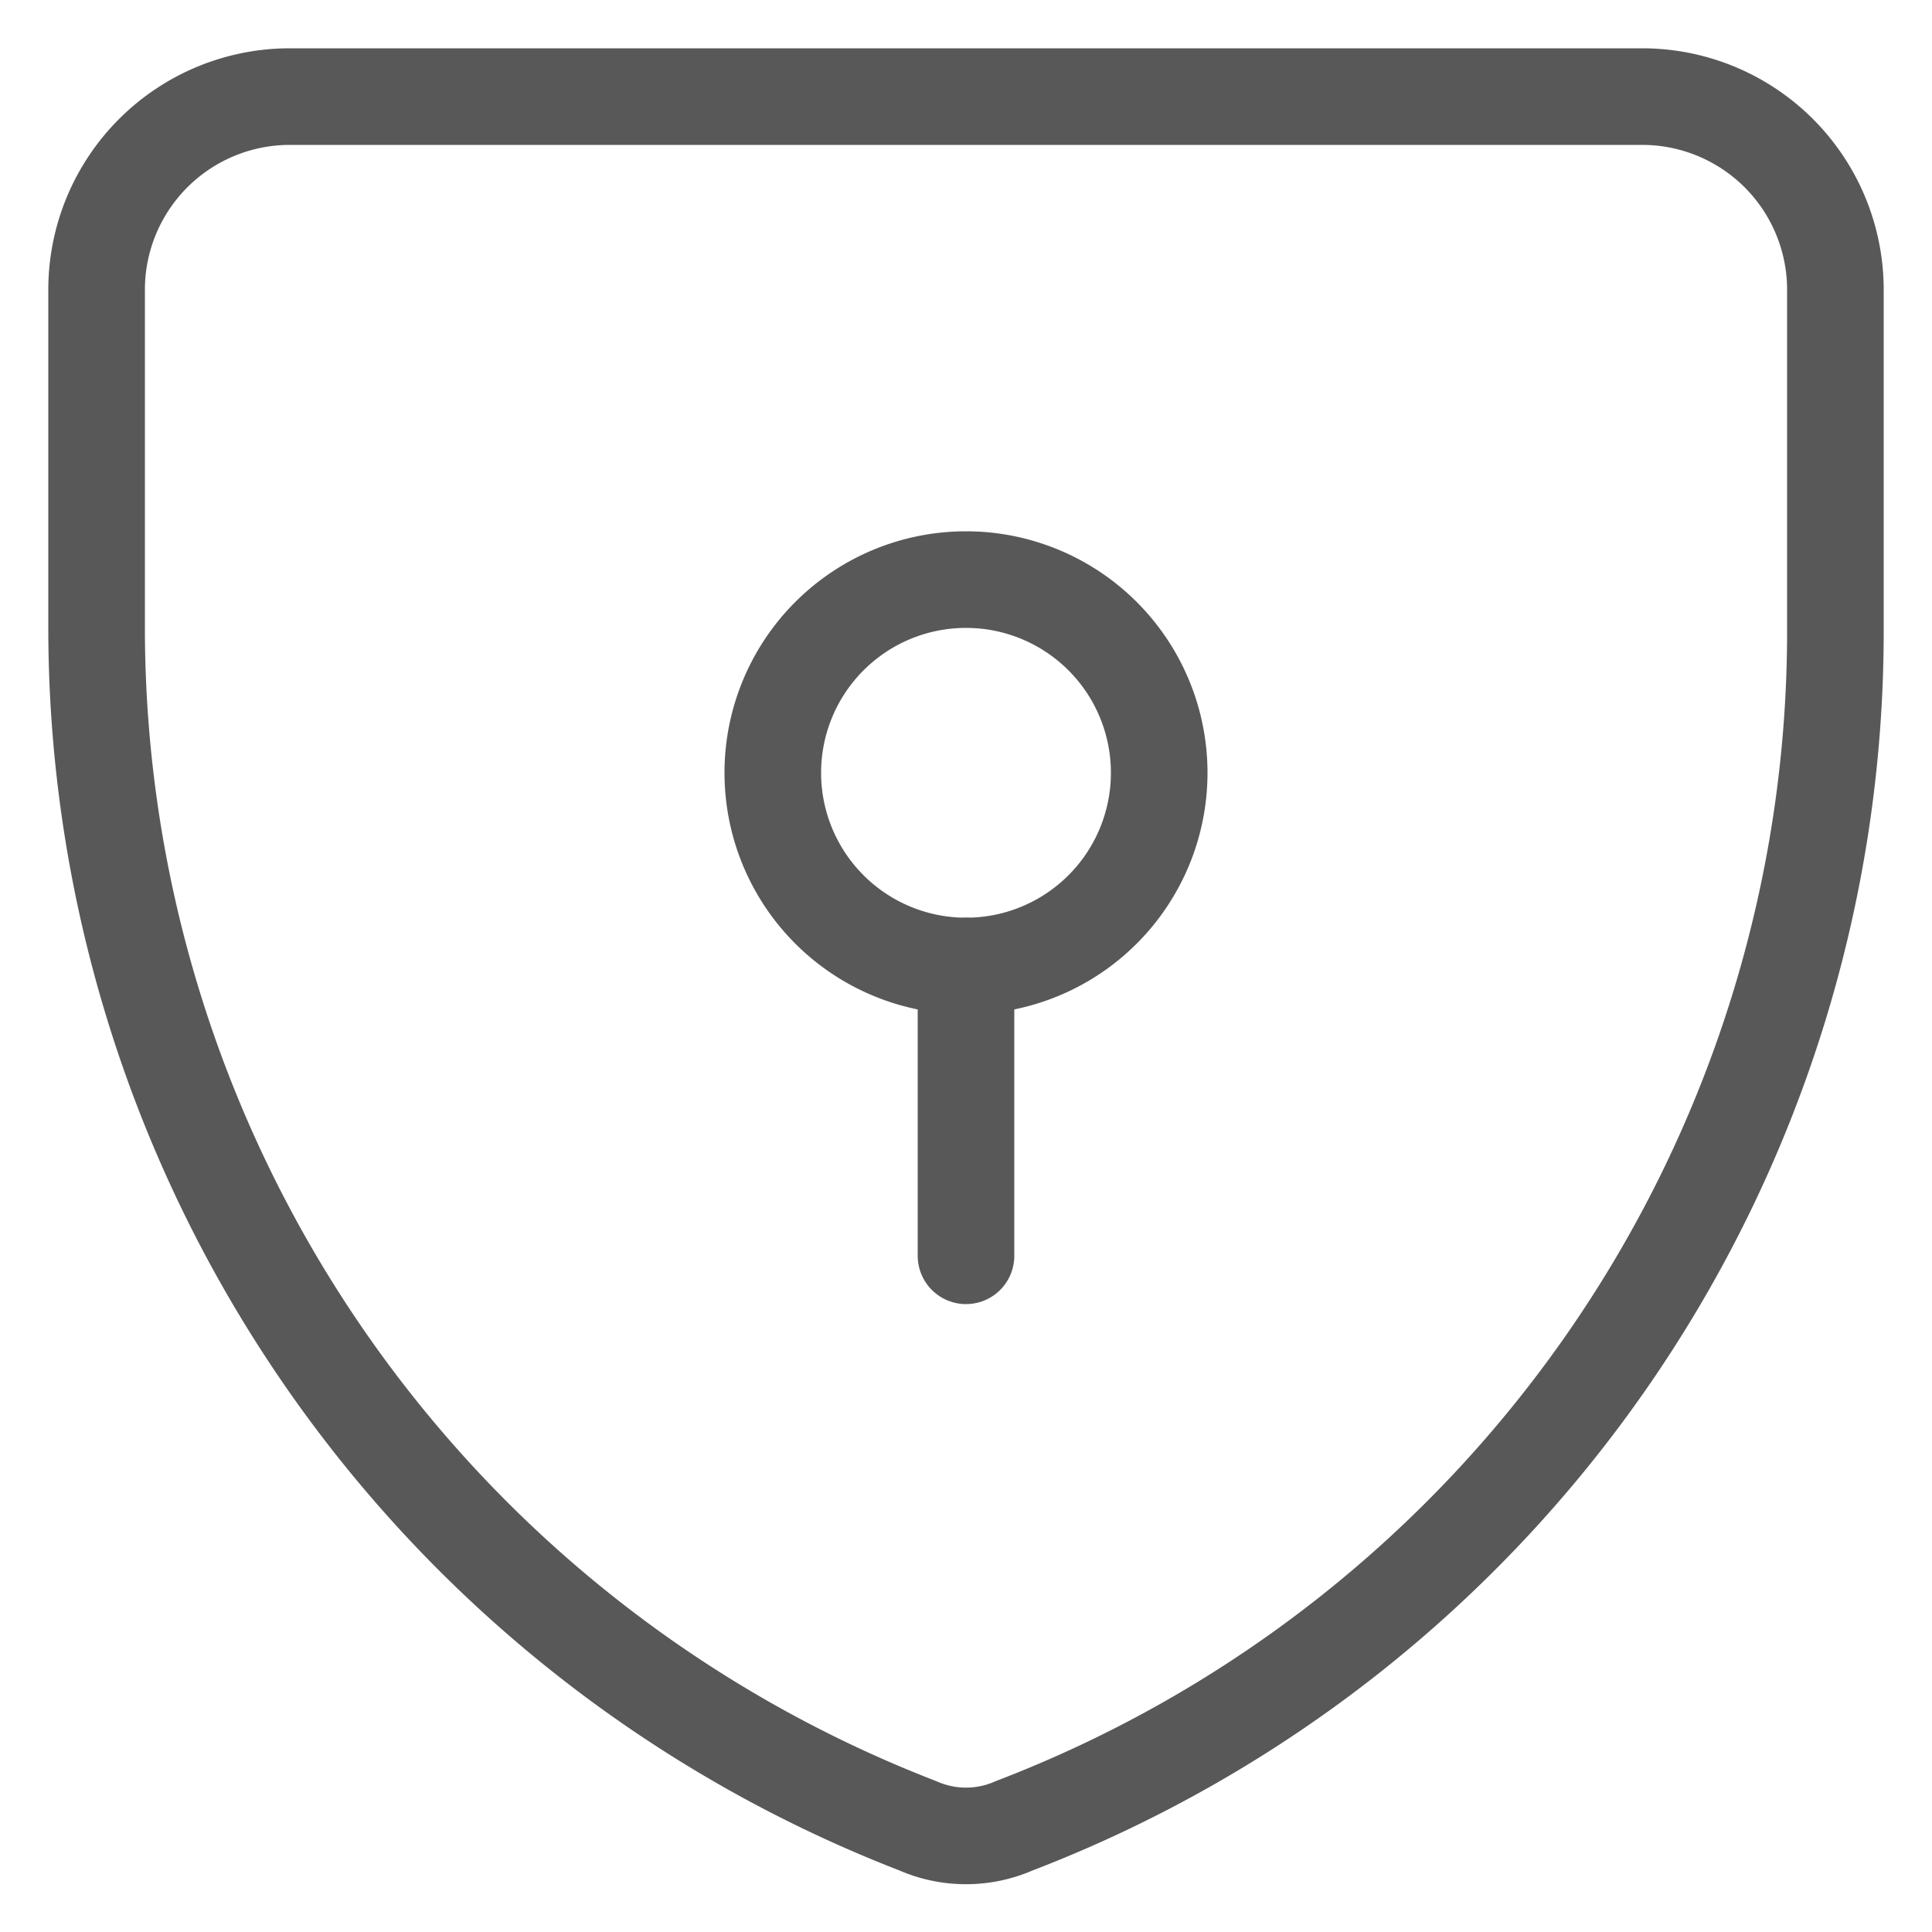
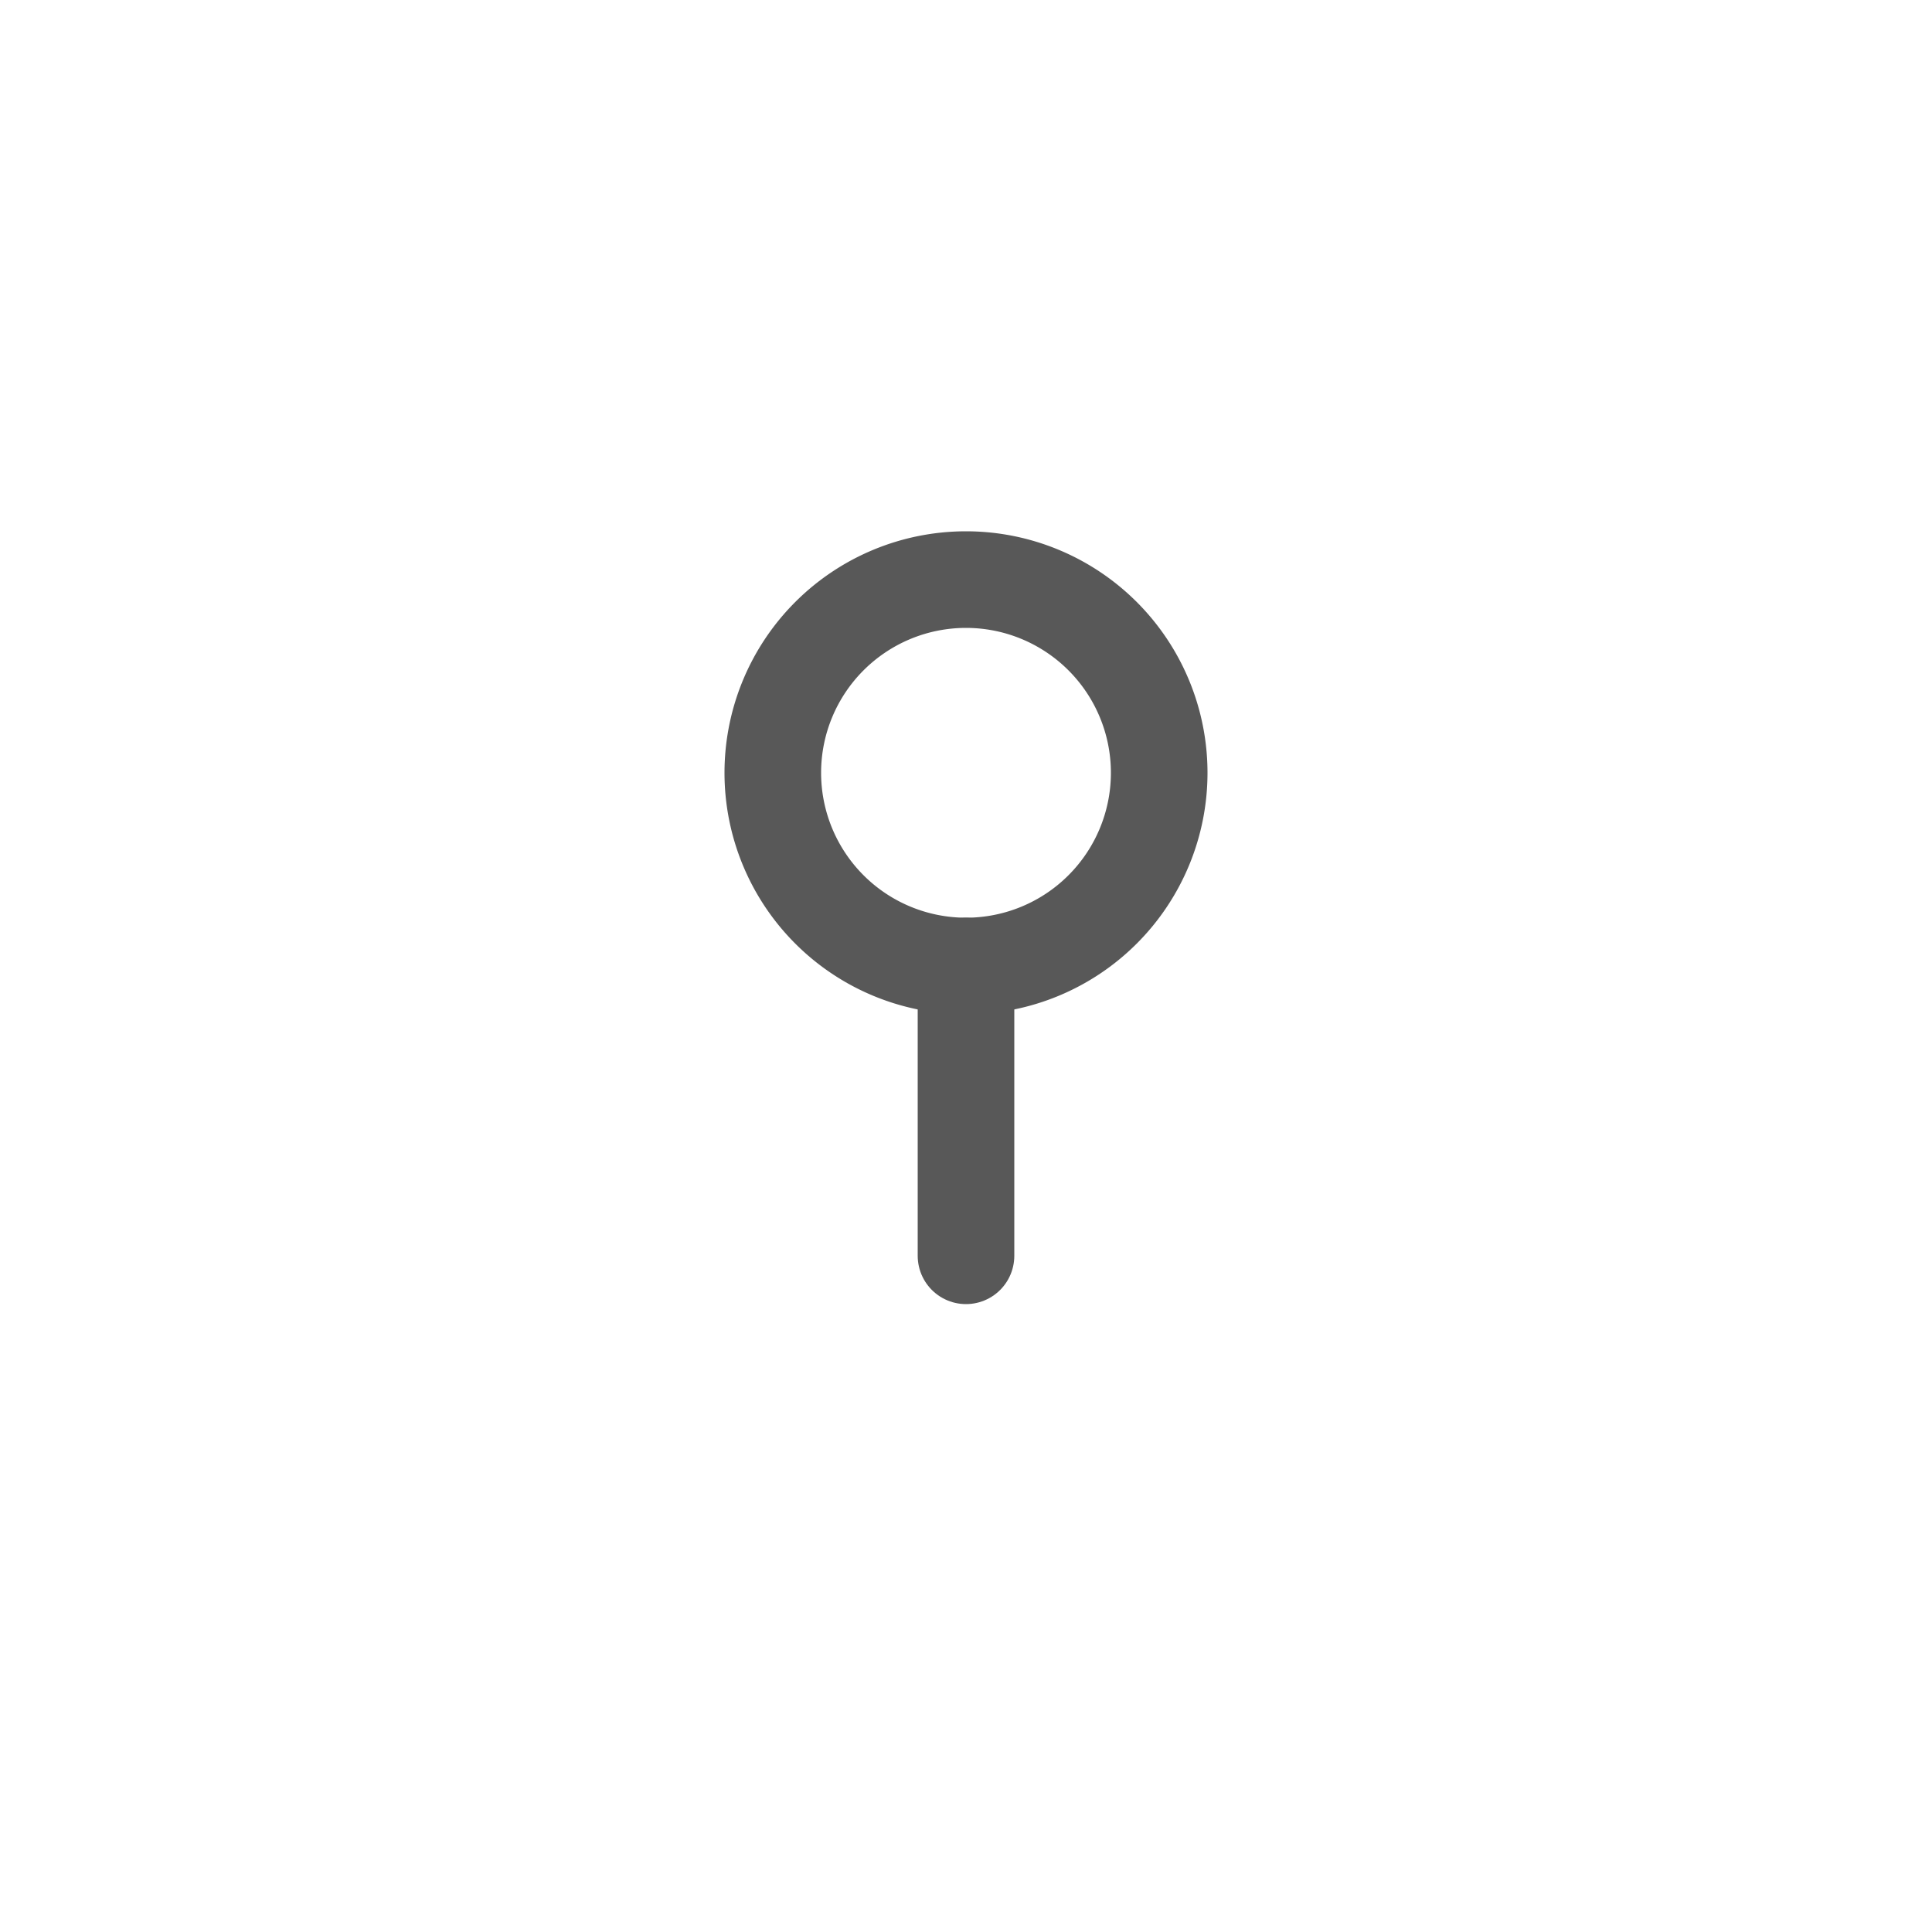
<svg xmlns="http://www.w3.org/2000/svg" viewBox="0 0 10 10">
  <defs>
    <style>.cls-1{fill:none;stroke:#585858;stroke-linecap:round;stroke-linejoin:round;stroke-width:0.5px;}</style>
  </defs>
  <title>ath</title>
  <g id="ath">
-     <path class="cls-1" d="M5.25,9.45h0a.62.62,0,0,1-.5,0h0A6.65,6.65,0,0,1,.5,3.25V1.5a1,1,0,0,1,1-1h7a1,1,0,0,1,1,1V3.27A6.62,6.62,0,0,1,5.25,9.45Z" />
    <path class="cls-1" d="M4,4A1,1,0,1,0,5,3,1,1,0,0,0,4,4Z" />
    <path class="cls-1" d="M5,5V6.5" />
  </g>
</svg>